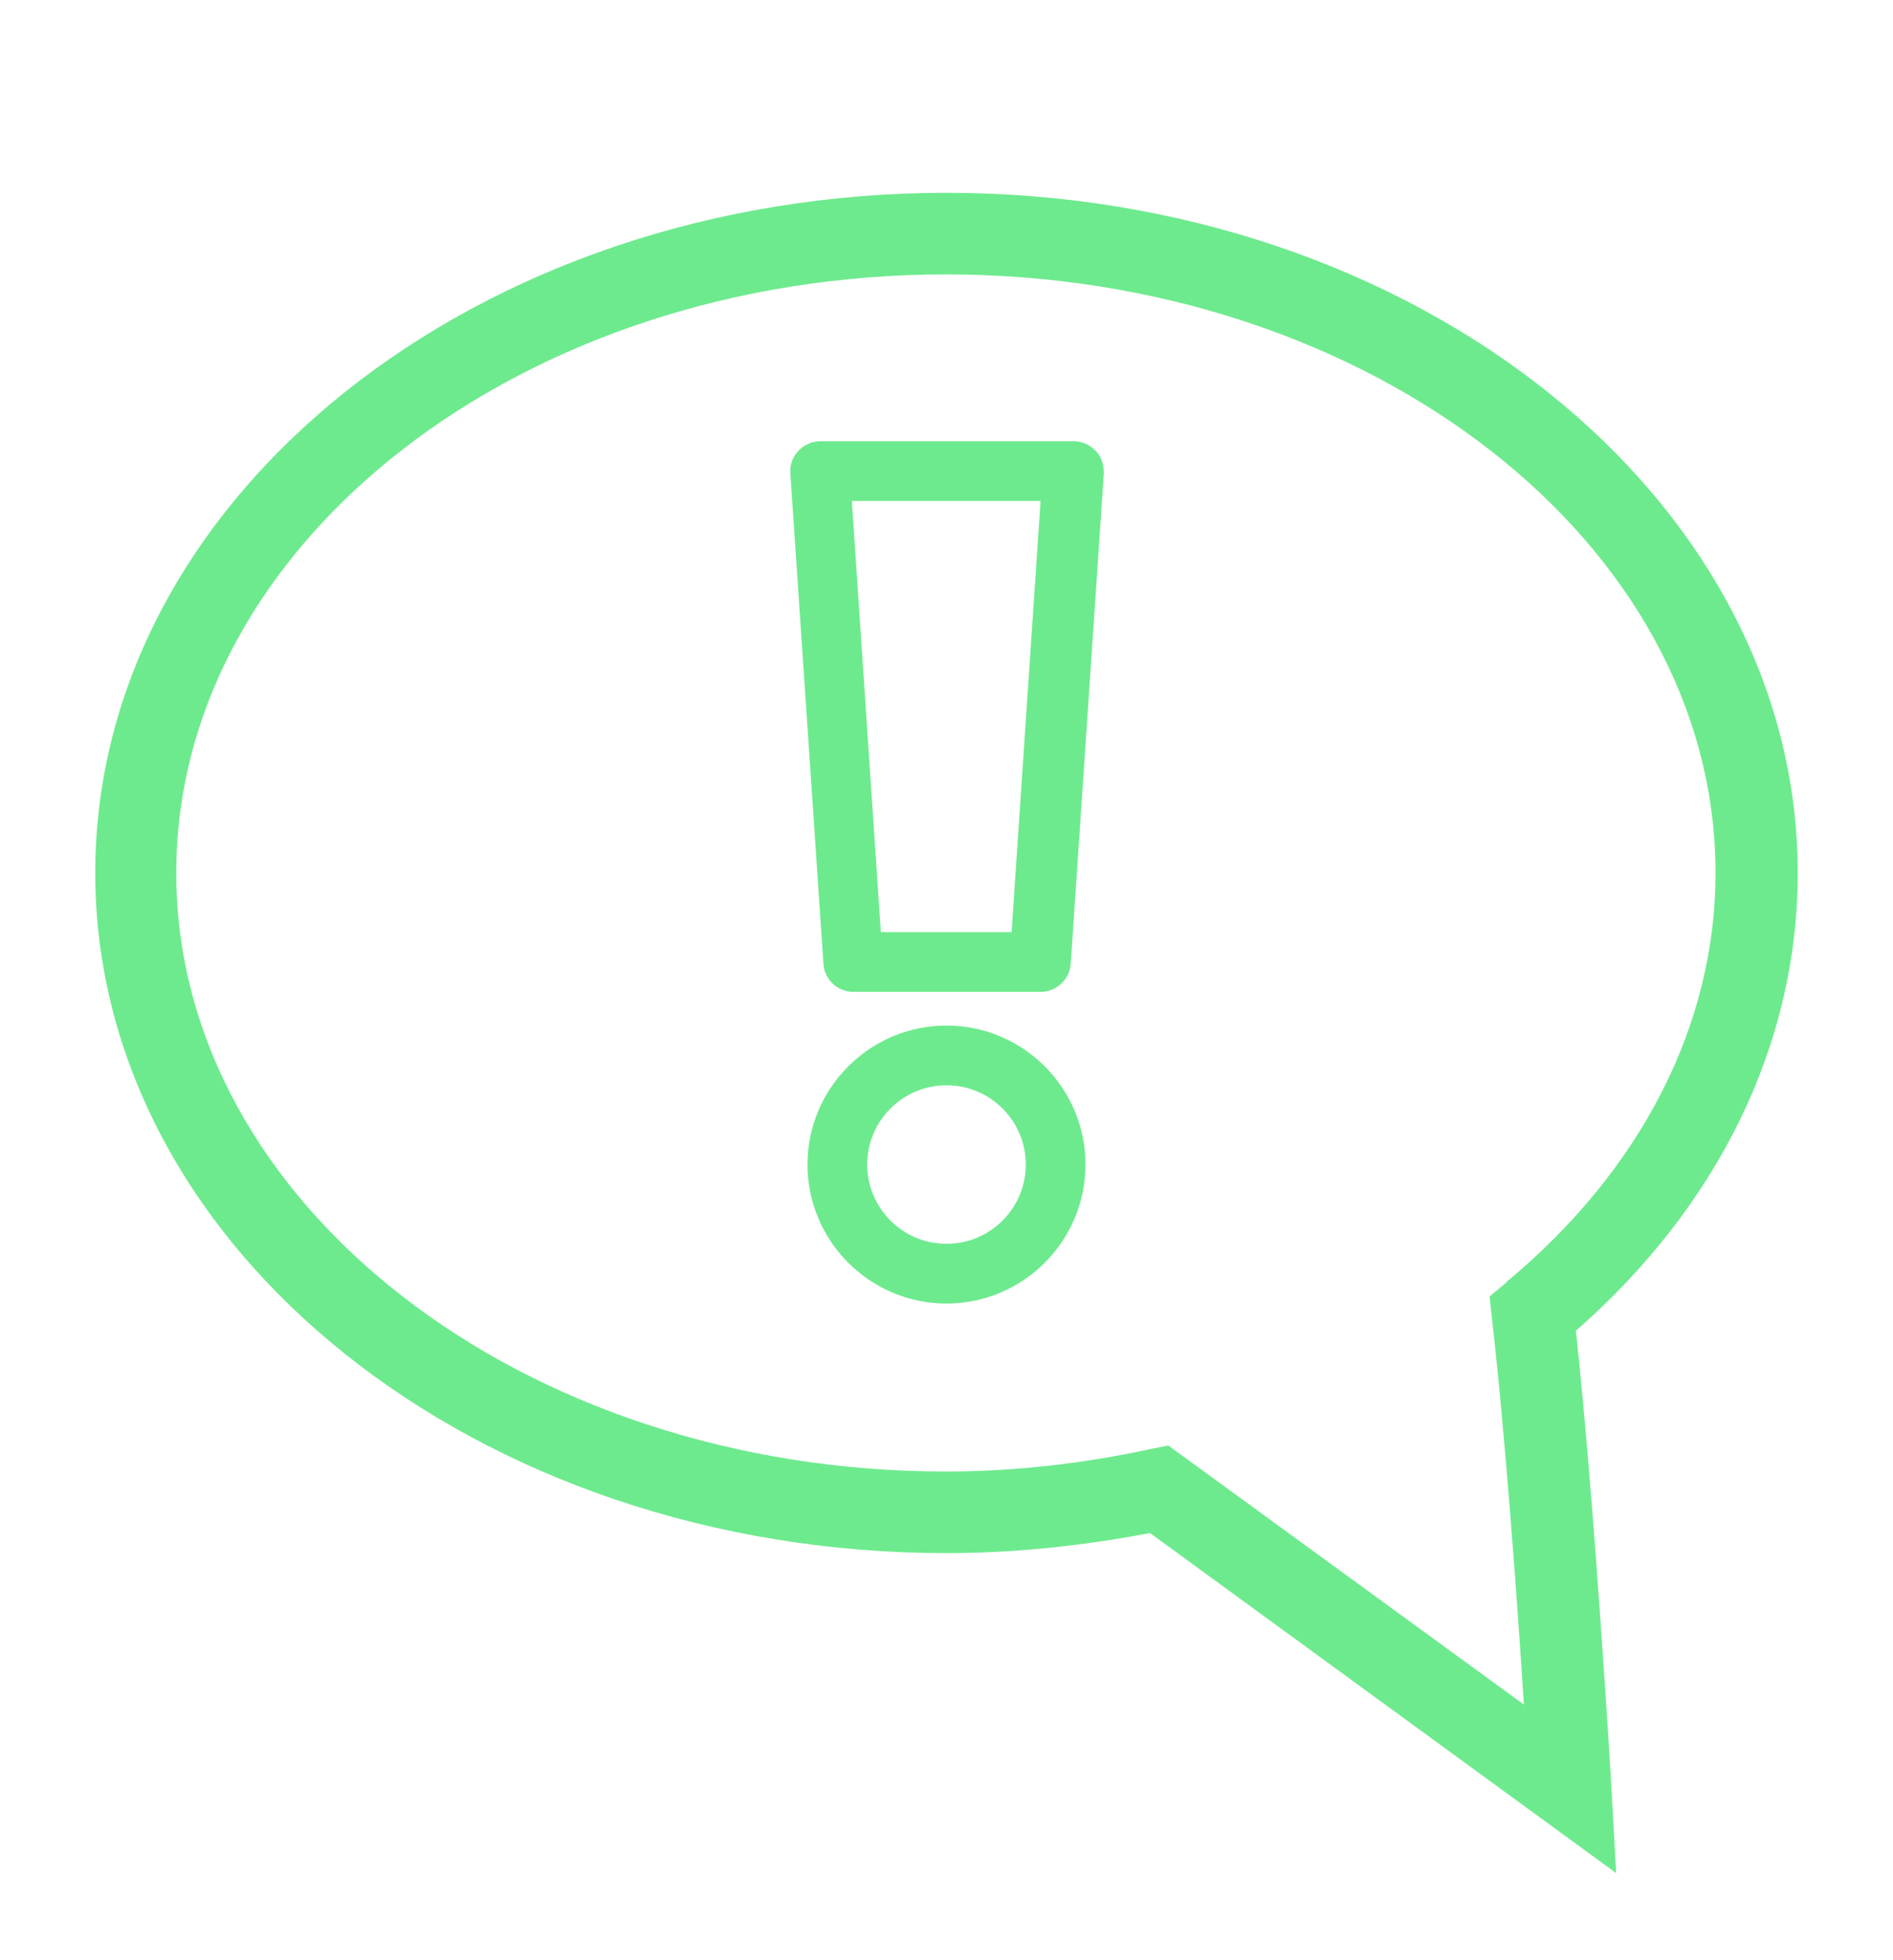
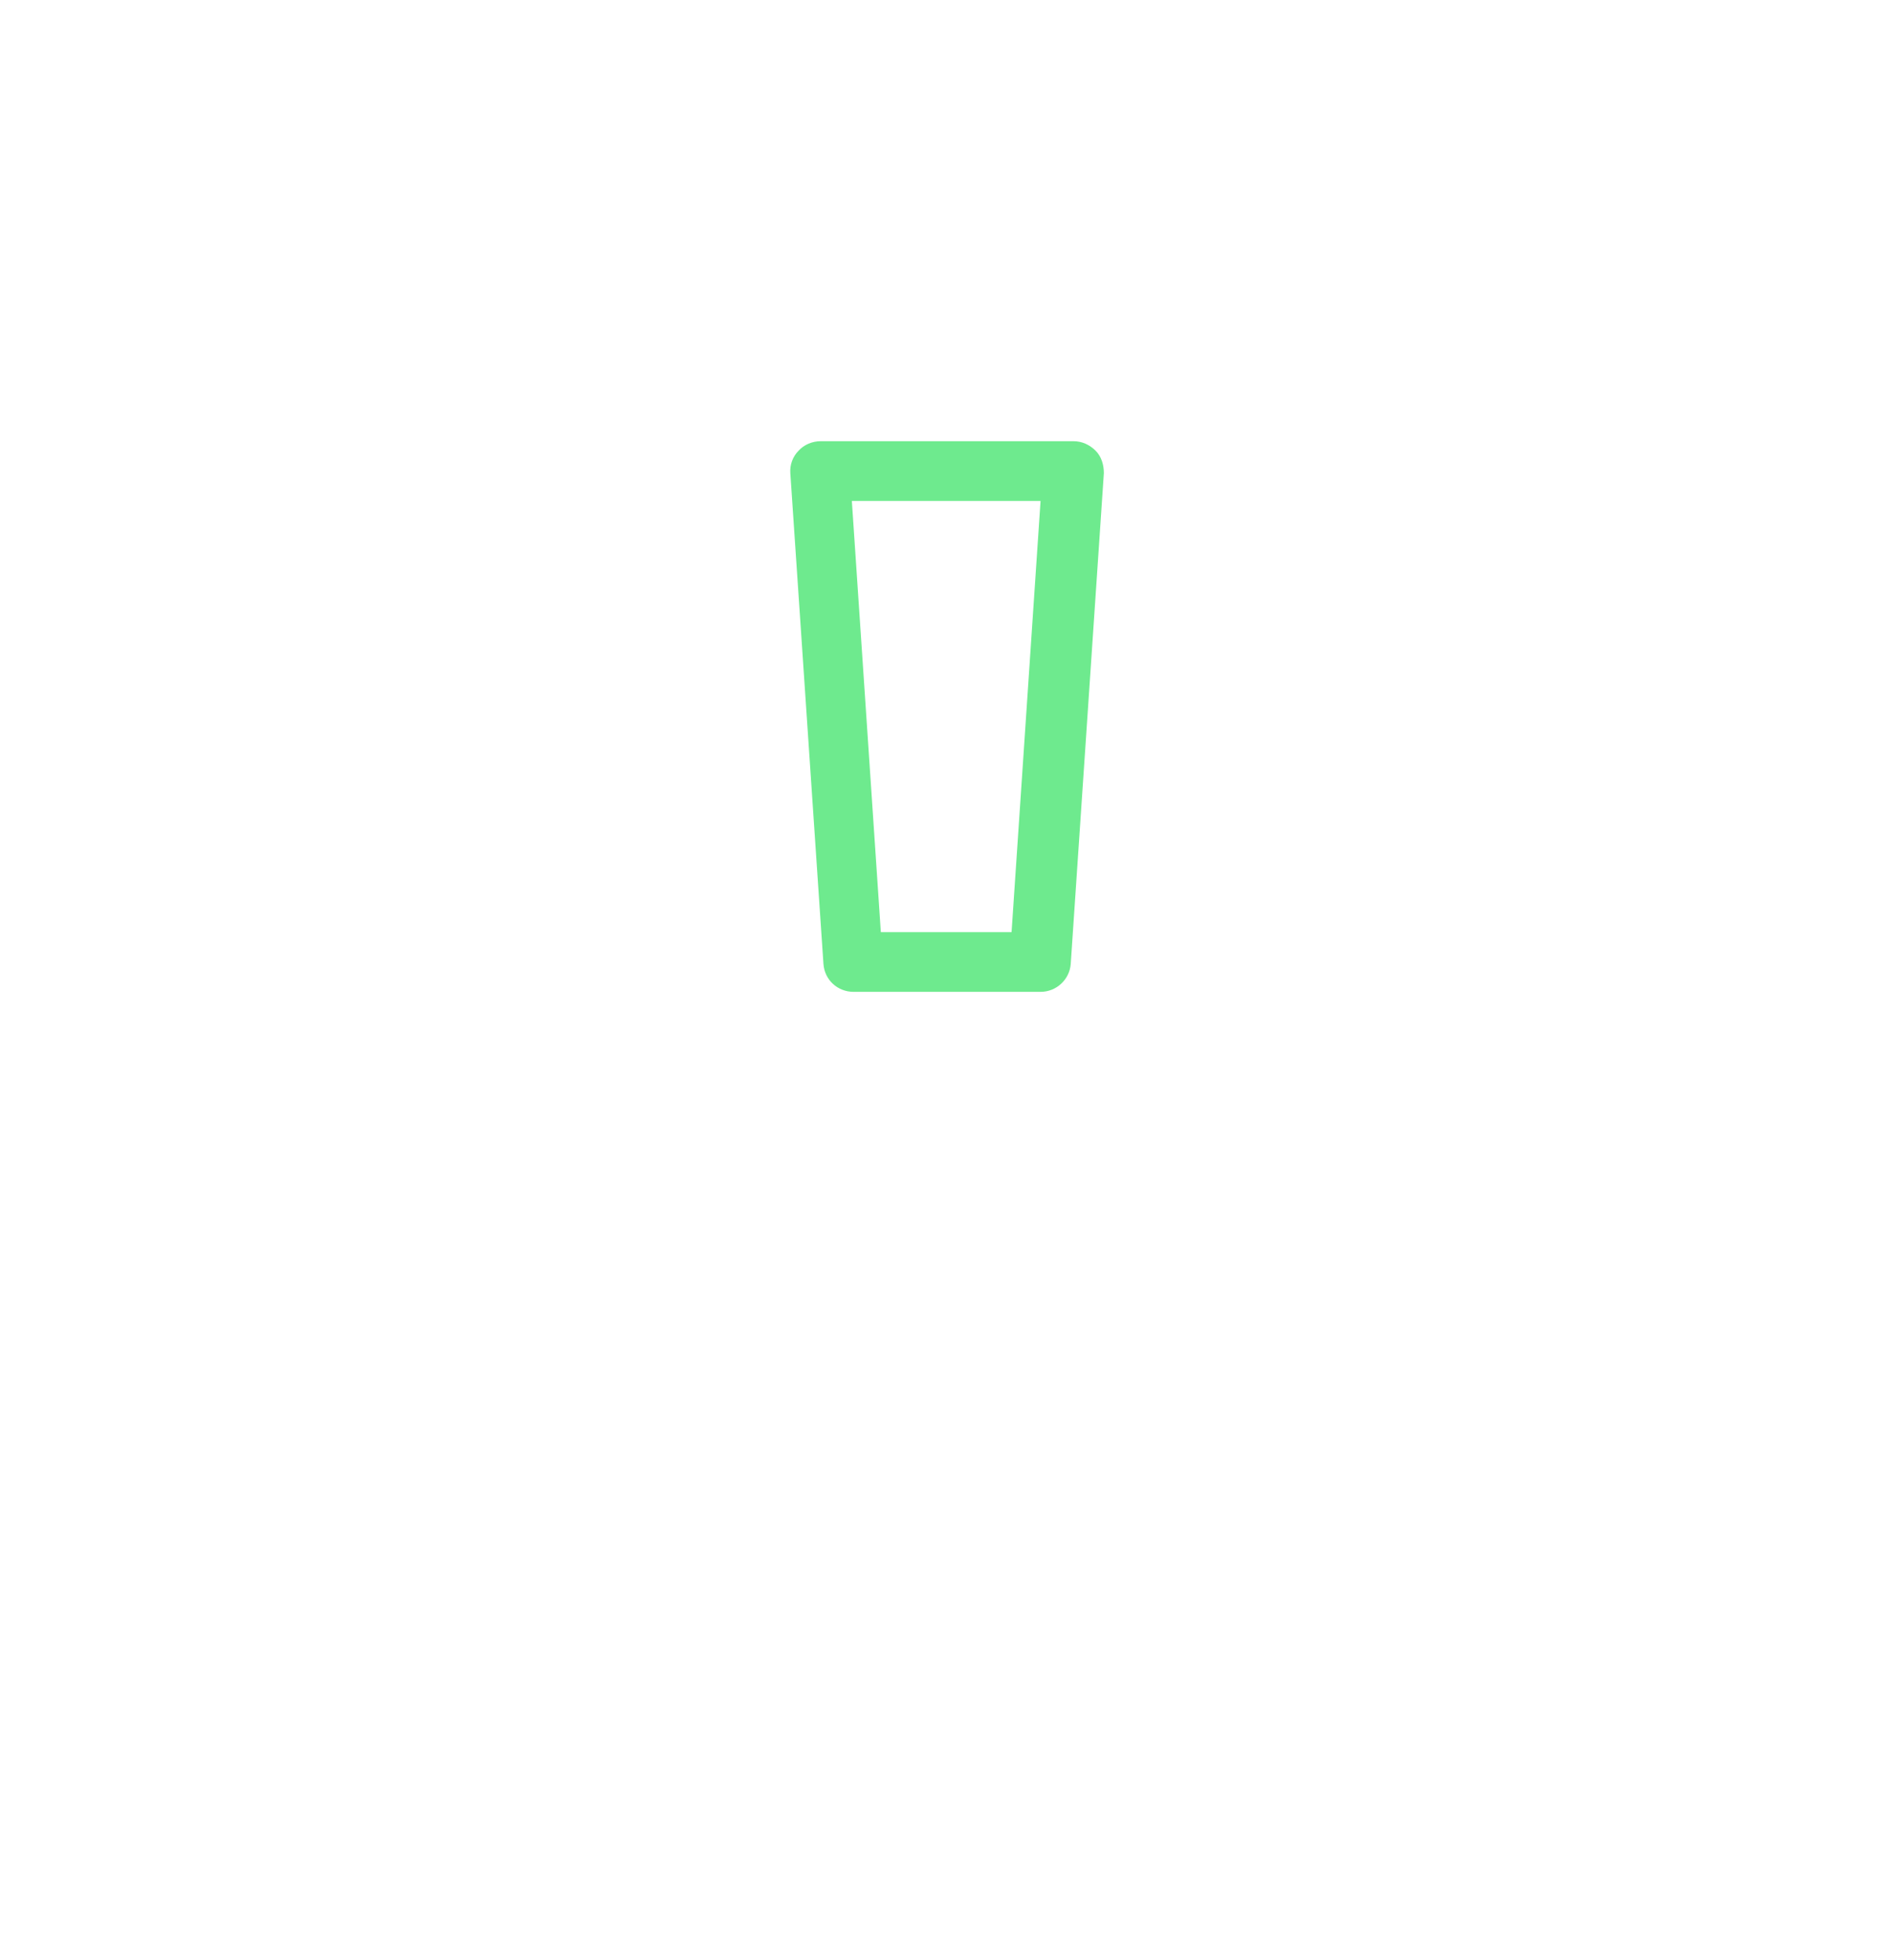
<svg xmlns="http://www.w3.org/2000/svg" viewBox="0 0 32 33.14" id="Stanze">
  <defs>
    <style>
      .cls-1 {
        fill: none;
      }

      .cls-2 {
        fill: #6eea8e;
      }
    </style>
    <clipPath id="clippath">
-       <rect height="506.66" width="419.53" y="-677.51" x="-48.07" class="cls-1" />
-     </clipPath>
+       </clipPath>
  </defs>
-   <path d="M16,17.34c-1.3,0-2.35,1.06-2.35,2.35s1.05,2.35,2.35,2.35,2.35-1.06,2.35-2.35-1.05-2.35-2.35-2.35ZM16,21.03c-.74,0-1.34-.6-1.34-1.34s.6-1.34,1.34-1.34,1.34.6,1.34,1.34-.6,1.34-1.34,1.34Z" class="cls-2" />
  <path d="M18.14,7.46h-4.27c-.14,0-.28.06-.37.16-.1.1-.15.24-.14.38l.56,8.3c.02.27.24.47.51.47h3.16c.27,0,.49-.21.51-.47l.56-8.3c0-.14-.04-.28-.14-.38-.1-.1-.23-.16-.37-.16ZM17.1,15.76h-2.21l-.49-7.29h3.19l-.49,7.29Z" class="cls-2" />
-   <path d="M30.39,14.76c0-6.34-6.46-11.5-14.39-11.5S1.61,8.41,1.61,14.76s6.46,11.5,14.39,11.5c1.13,0,2.29-.12,3.44-.34l7.88,5.75-.08-1.46s-.28-4.75-.6-7.71c2.42-2.12,3.75-4.86,3.75-7.74ZM25.47,21.68l-.29.24.04.37c.22,1.91.43,4.8.54,6.53l-6.01-4.38-.3.06c-1.16.25-2.32.38-3.46.38-7.17,0-13.01-4.54-13.01-10.12s5.84-10.12,13.01-10.12,13.01,4.54,13.01,10.12c0,2.57-1.26,5.03-3.54,6.92Z" class="cls-2" />
</svg>